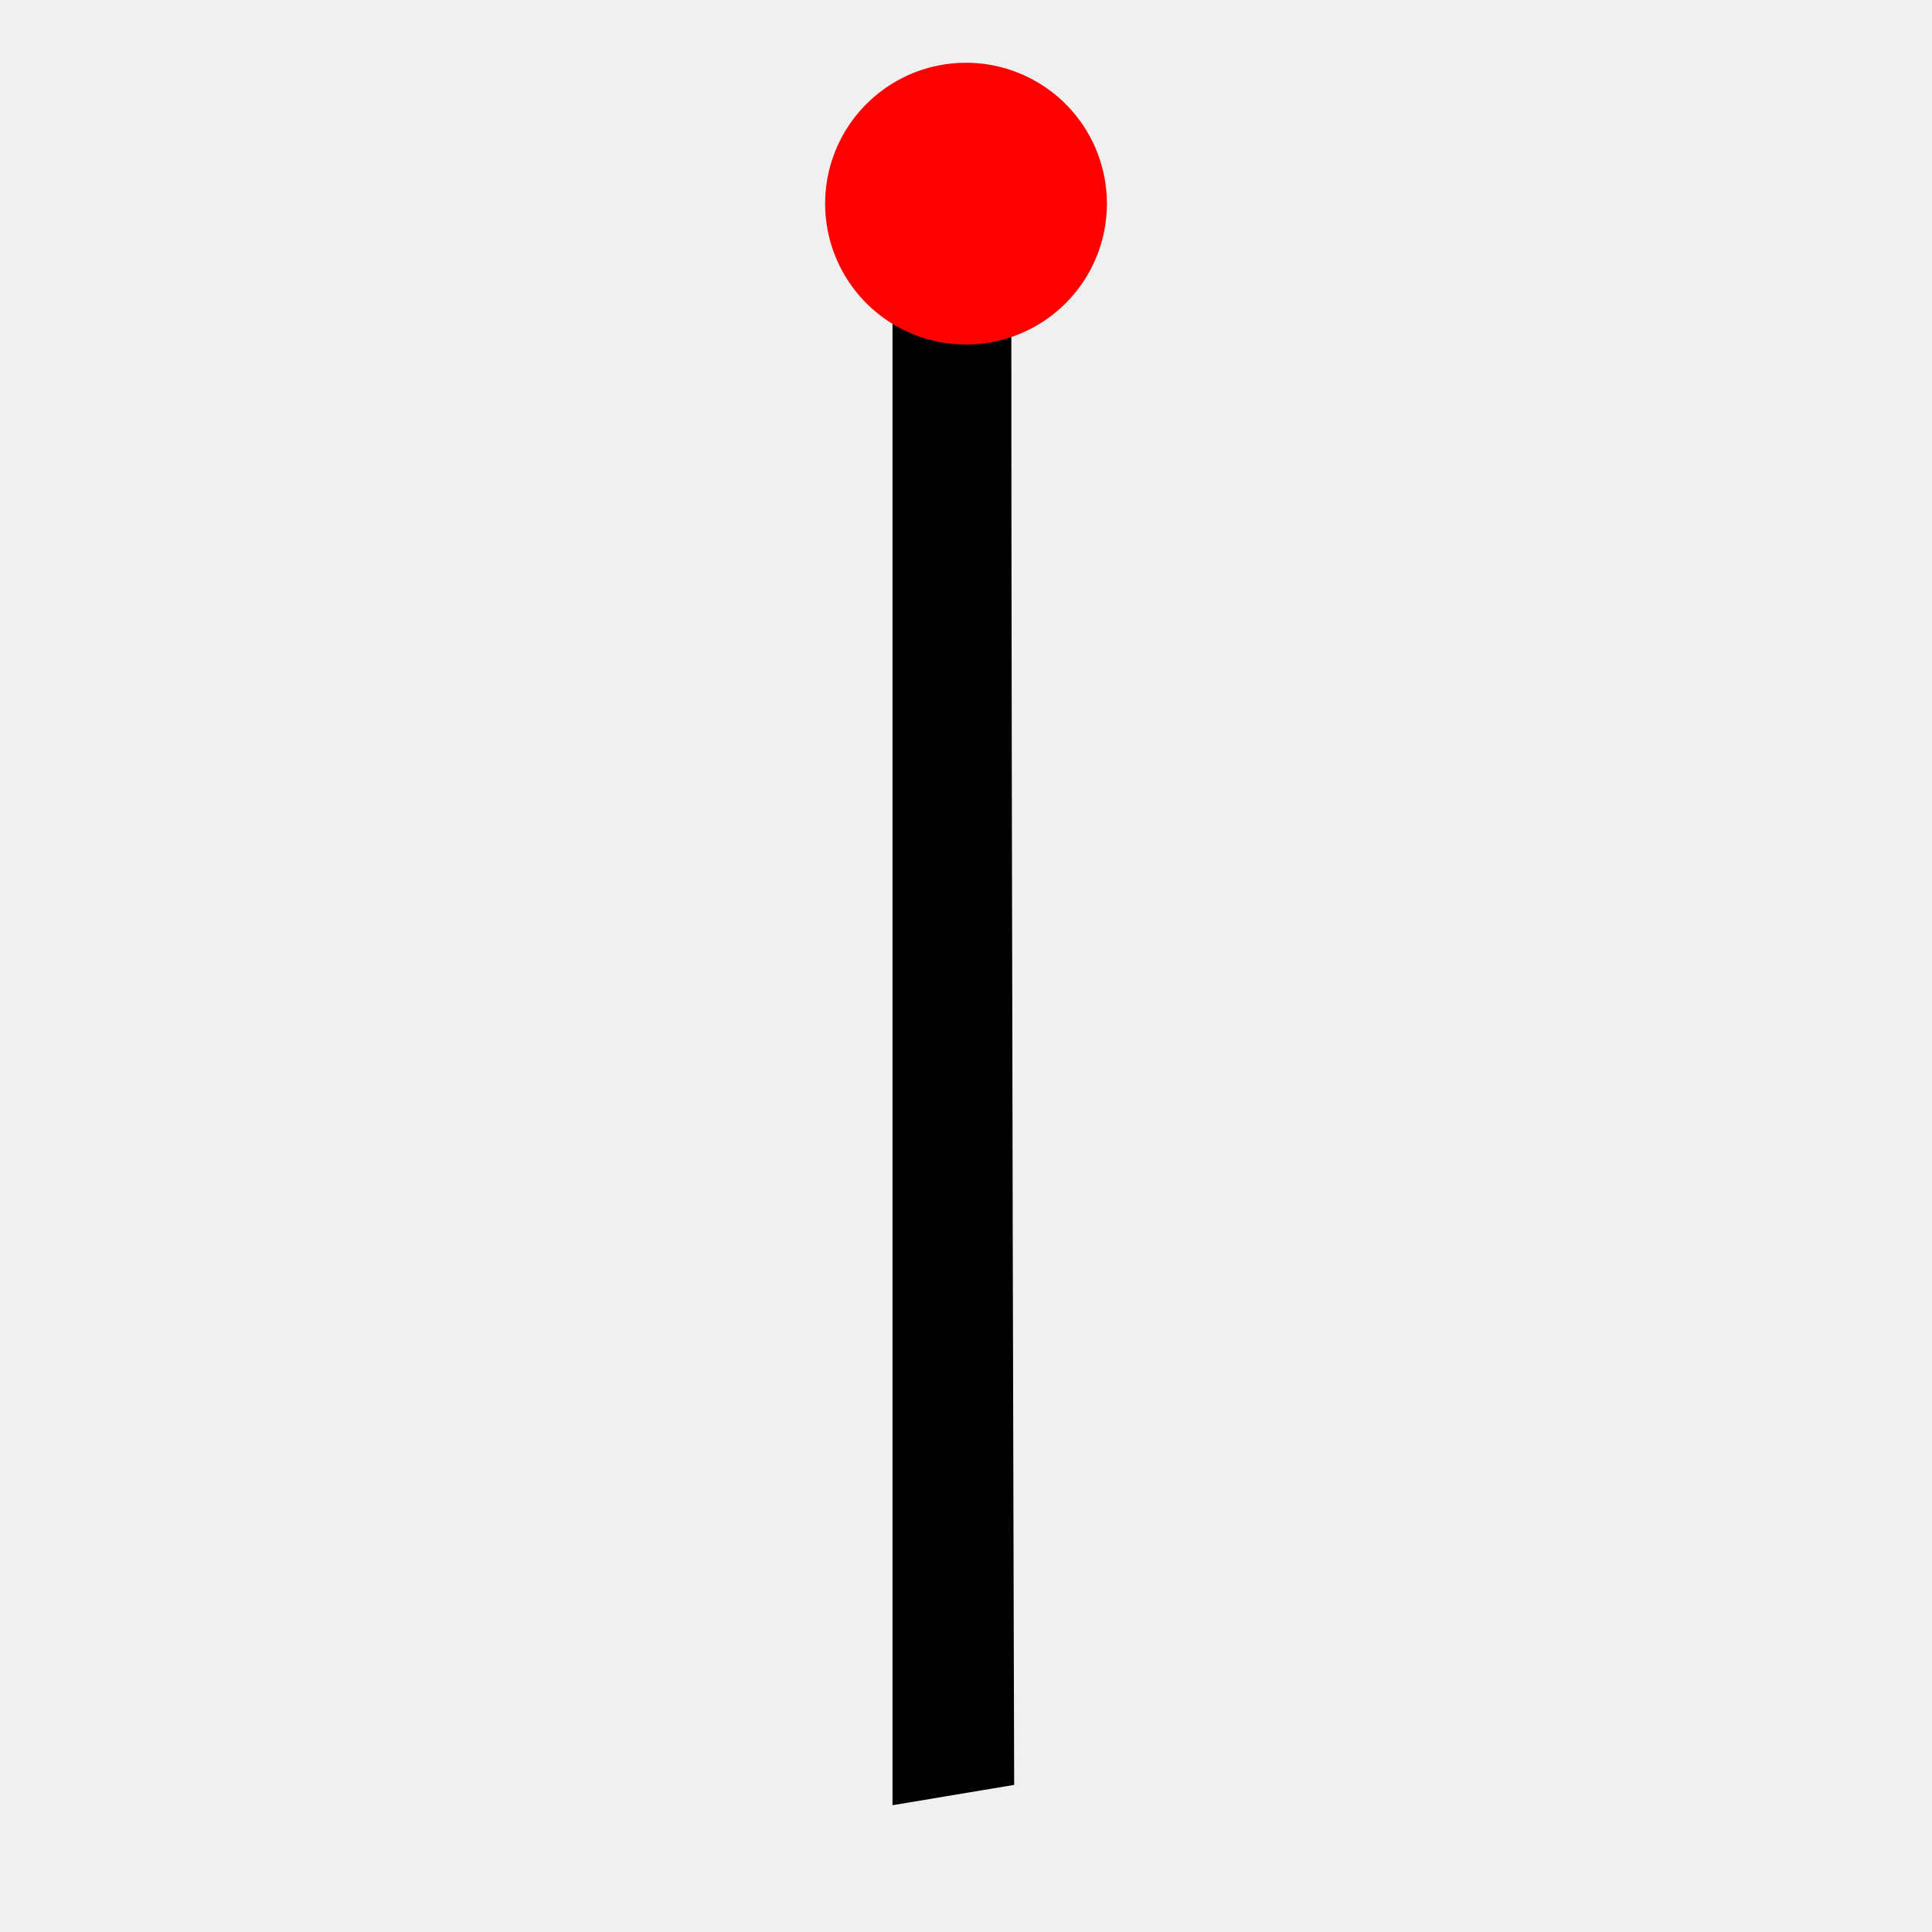
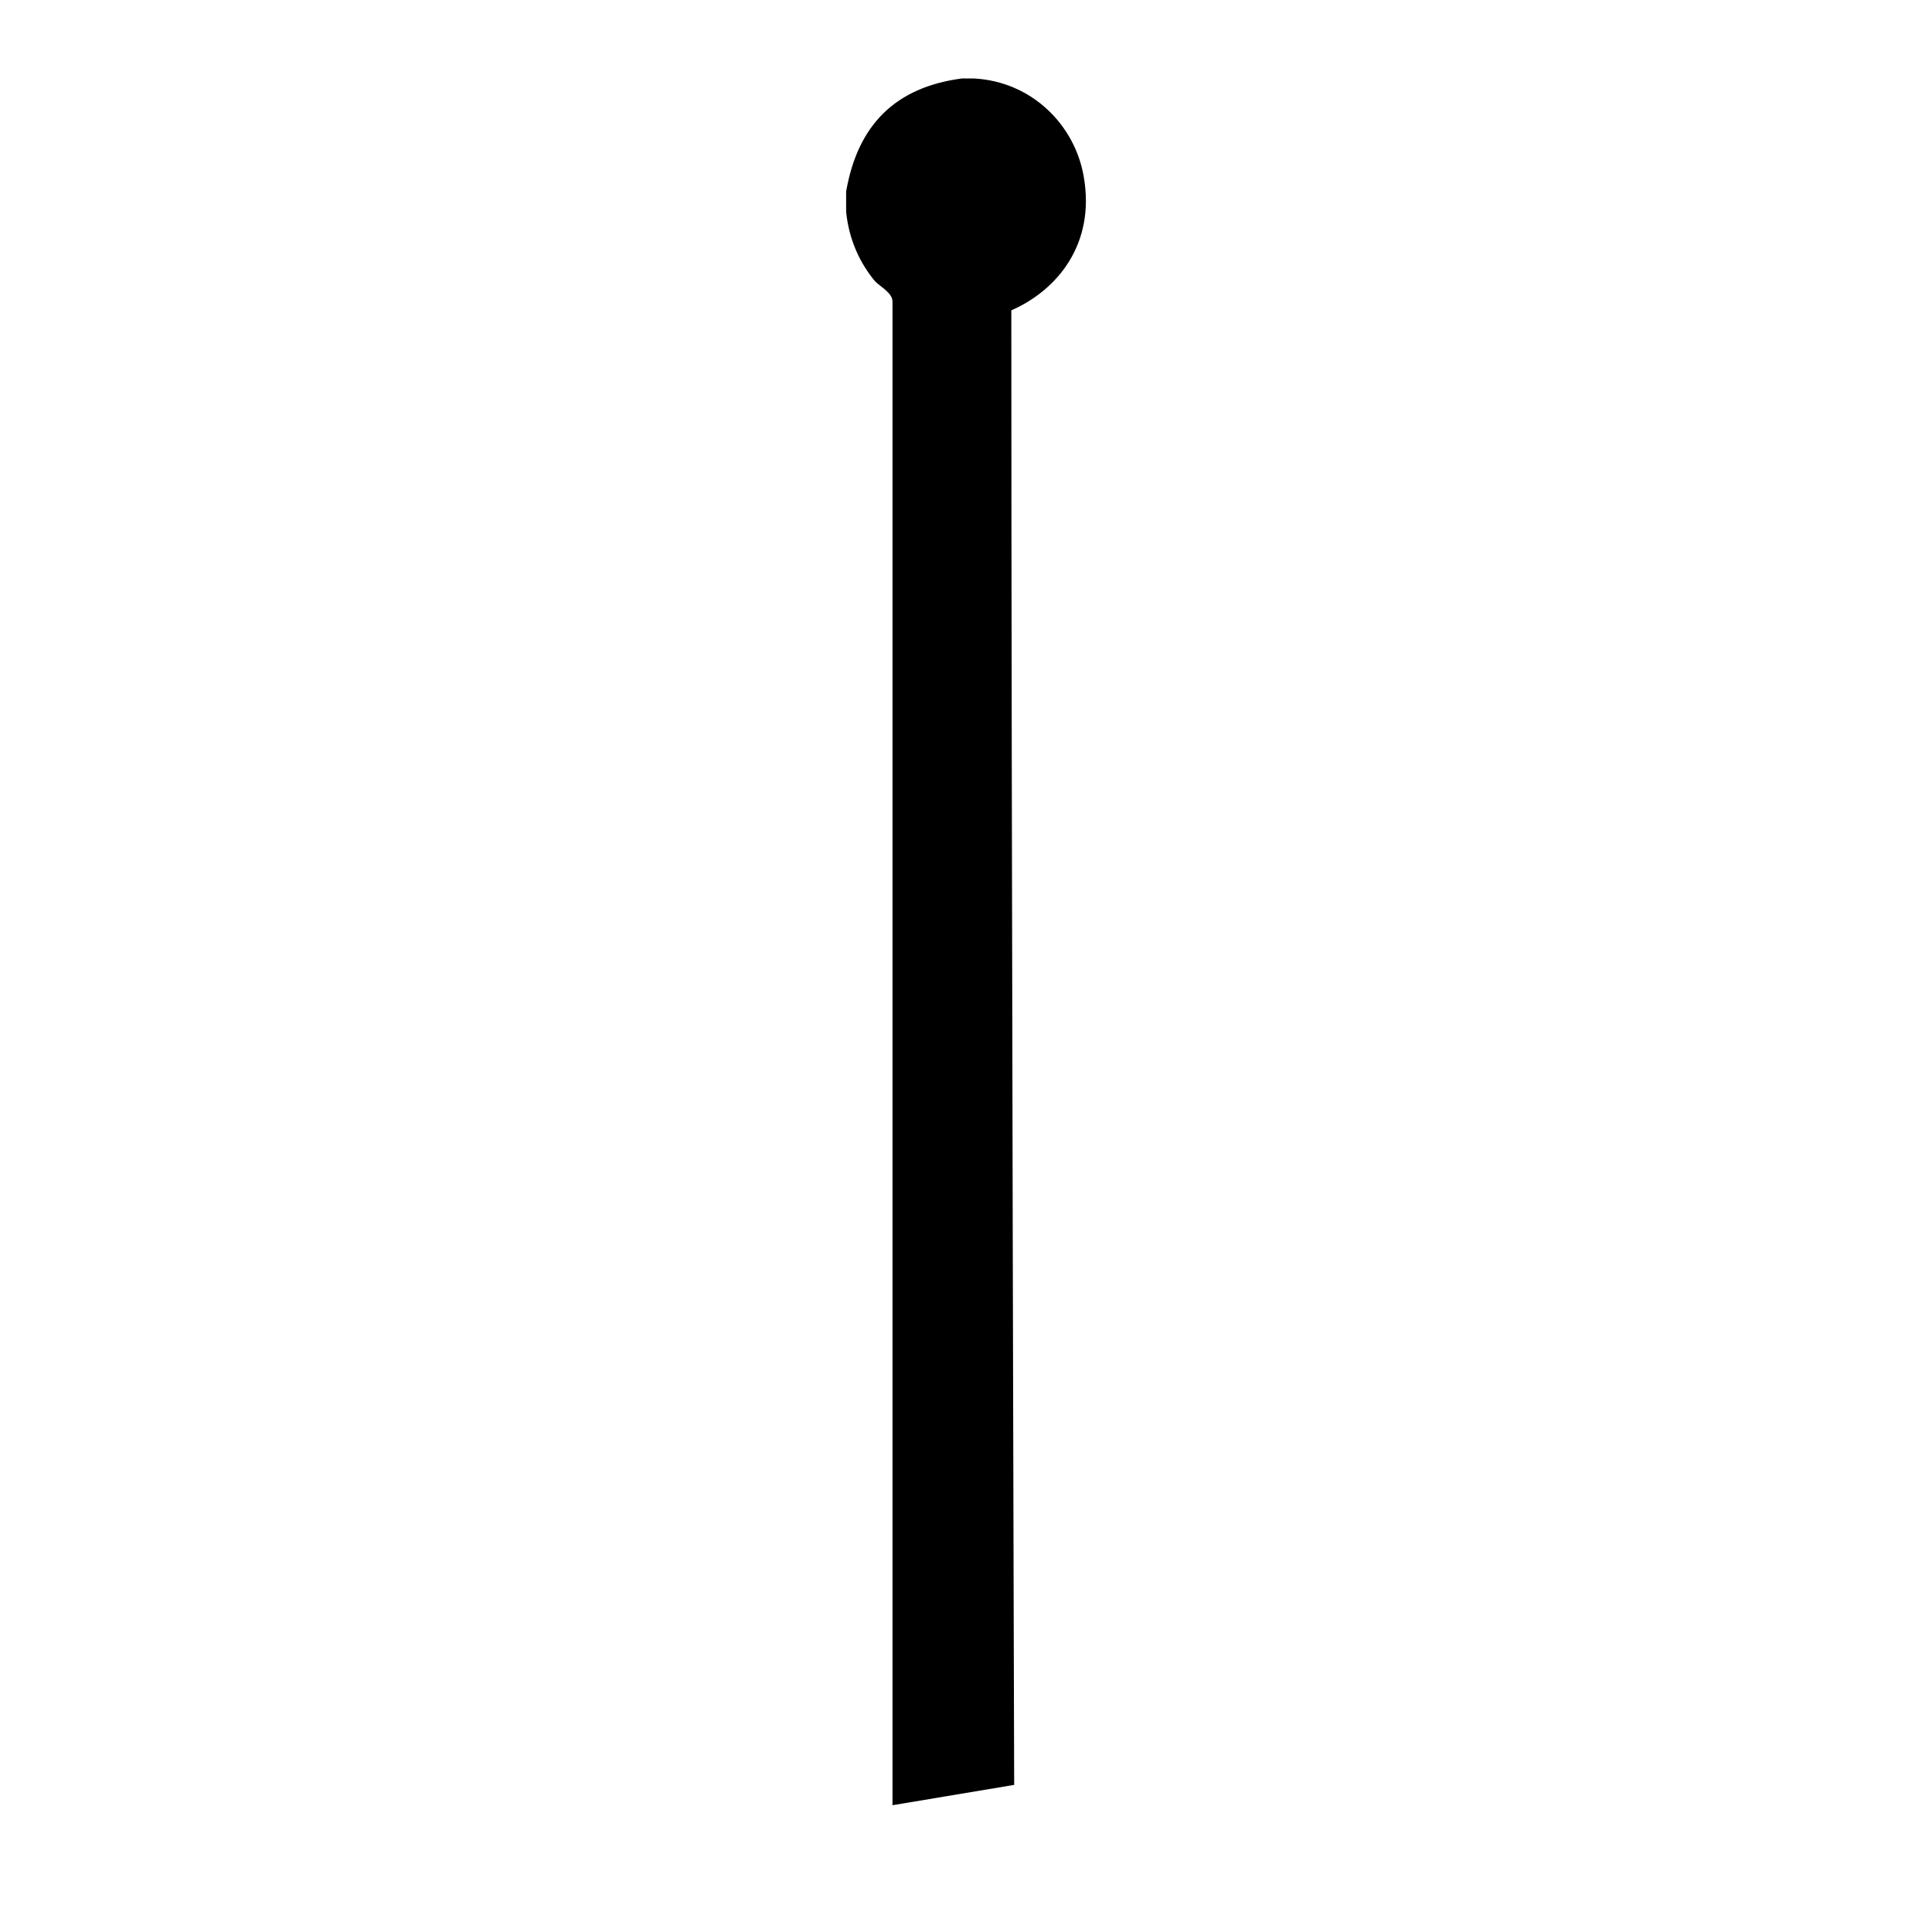
<svg xmlns="http://www.w3.org/2000/svg" viewBox="0 0 48 48" fill-rule="evenodd" clip-rule="evenodd" stroke-linejoin="round" stroke-miterlimit="2">
-   <path fill="#f0f0f0" d="M0 0h48v48H0z" />
  <g fill-rule="nonzero">
    <path d="M21.022 4.758v.504c.072.721.36 1.296.719 1.728.145.144.433.289.433.504V44.85l3.023-.505s-.071-23.89-.071-36.635c1.152-.504 2.088-1.656 1.801-3.312-.218-1.296-1.297-2.376-2.737-2.449h-.289c-1.655.217-2.591 1.153-2.879 2.809" />
-     <path d="M27.5 5a3.5 3.5 0 11-6.999.001A3.5 3.5 0 0127.5 5" fill="red" />
+     <path d="M27.5 5A3.5 3.5 0 0127.5 5" fill="red" />
  </g>
</svg>